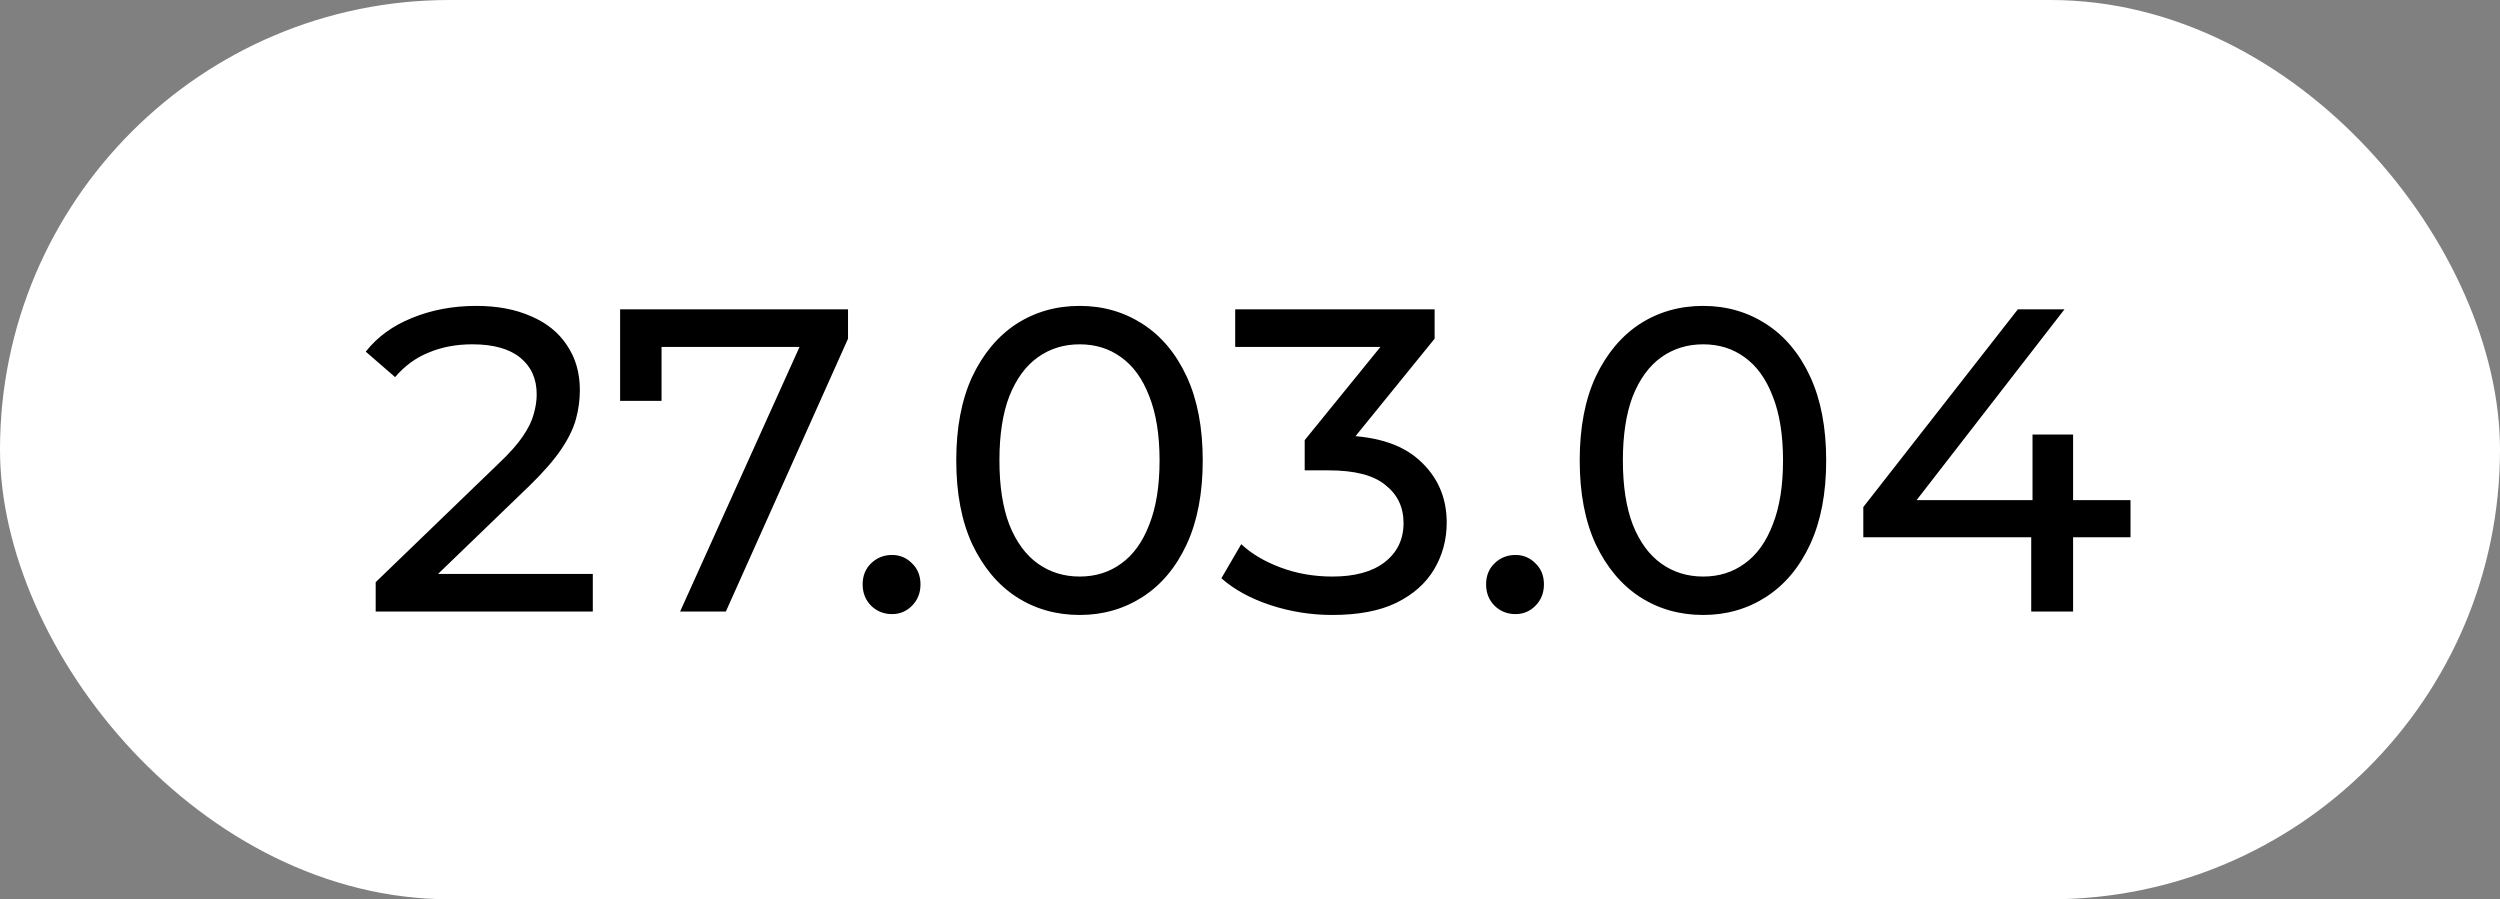
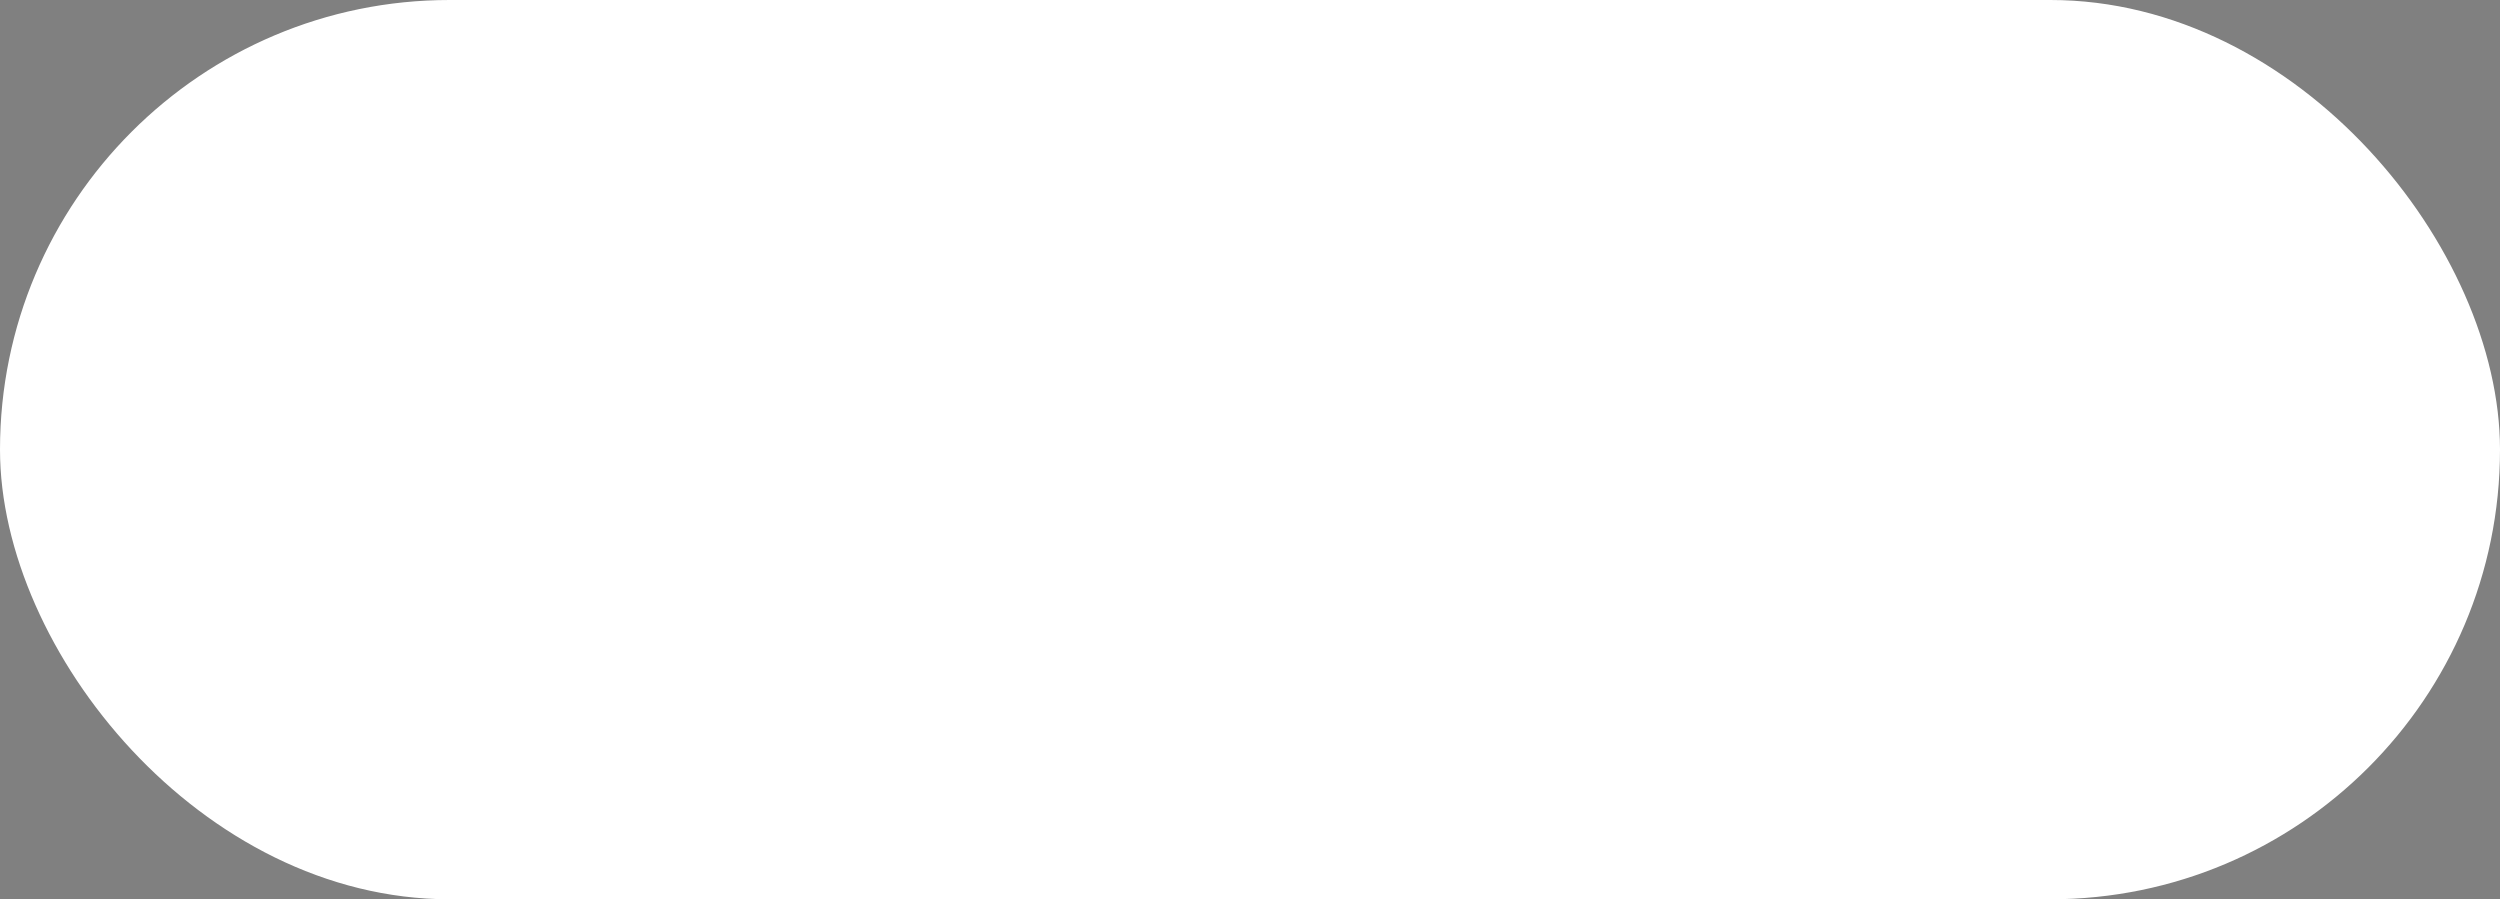
<svg xmlns="http://www.w3.org/2000/svg" width="139" height="50" viewBox="0 0 139 50" fill="none">
  <rect x="0" y="0" width="139" height="50" fill="#808080" stroke="none" />
  <rect width="139" height="50" rx="25" fill="white" />
-   <path d="M20.888 34V32.368L27.728 25.768C28.336 25.192 28.784 24.688 29.072 24.256C29.376 23.808 29.576 23.4 29.672 23.032C29.784 22.648 29.84 22.28 29.84 21.928C29.84 21.064 29.536 20.384 28.928 19.888C28.32 19.392 27.432 19.144 26.264 19.144C25.368 19.144 24.56 19.296 23.84 19.6C23.12 19.888 22.496 20.344 21.968 20.968L20.336 19.552C20.976 18.736 21.832 18.112 22.904 17.68C23.992 17.232 25.184 17.008 26.48 17.008C27.648 17.008 28.664 17.2 29.528 17.584C30.392 17.952 31.056 18.488 31.52 19.192C32 19.896 32.24 20.728 32.24 21.688C32.24 22.232 32.168 22.768 32.024 23.296C31.88 23.824 31.608 24.384 31.208 24.976C30.808 25.568 30.232 26.232 29.48 26.968L23.384 32.848L22.808 31.912H32.96V34H20.888ZM37.814 34L44.942 18.208L45.566 19.288H35.582L36.782 18.112V22.288H34.478V17.2H47.15V18.832L40.358 34H37.814ZM49.595 34.144C49.147 34.144 48.763 33.992 48.443 33.688C48.123 33.368 47.963 32.968 47.963 32.488C47.963 32.008 48.123 31.616 48.443 31.312C48.763 31.008 49.147 30.856 49.595 30.856C50.027 30.856 50.395 31.008 50.699 31.312C51.019 31.616 51.179 32.008 51.179 32.488C51.179 32.968 51.019 33.368 50.699 33.688C50.395 33.992 50.027 34.144 49.595 34.144ZM60.032 34.192C58.72 34.192 57.544 33.856 56.504 33.184C55.48 32.512 54.664 31.536 54.056 30.256C53.464 28.976 53.168 27.424 53.168 25.6C53.168 23.776 53.464 22.224 54.056 20.944C54.664 19.664 55.48 18.688 56.504 18.016C57.544 17.344 58.72 17.008 60.032 17.008C61.328 17.008 62.496 17.344 63.536 18.016C64.576 18.688 65.392 19.664 65.984 20.944C66.576 22.224 66.872 23.776 66.872 25.6C66.872 27.424 66.576 28.976 65.984 30.256C65.392 31.536 64.576 32.512 63.536 33.184C62.496 33.856 61.328 34.192 60.032 34.192ZM60.032 32.056C60.912 32.056 61.68 31.816 62.336 31.336C63.008 30.856 63.528 30.136 63.896 29.176C64.28 28.216 64.472 27.024 64.472 25.6C64.472 24.176 64.28 22.984 63.896 22.024C63.528 21.064 63.008 20.344 62.336 19.864C61.68 19.384 60.912 19.144 60.032 19.144C59.152 19.144 58.376 19.384 57.704 19.864C57.032 20.344 56.504 21.064 56.12 22.024C55.752 22.984 55.568 24.176 55.568 25.6C55.568 27.024 55.752 28.216 56.12 29.176C56.504 30.136 57.032 30.856 57.704 31.336C58.376 31.816 59.152 32.056 60.032 32.056ZM74.077 34.192C72.893 34.192 71.741 34.008 70.621 33.64C69.517 33.272 68.613 32.776 67.909 32.152L69.013 30.256C69.573 30.784 70.301 31.216 71.197 31.552C72.093 31.888 73.053 32.056 74.077 32.056C75.325 32.056 76.293 31.792 76.981 31.264C77.685 30.72 78.037 29.992 78.037 29.08C78.037 28.2 77.701 27.496 77.029 26.968C76.373 26.424 75.325 26.152 73.885 26.152H72.541V24.472L77.533 18.328L77.869 19.288H68.677V17.2H79.765V18.832L74.797 24.952L73.549 24.208H74.341C76.373 24.208 77.893 24.664 78.901 25.576C79.925 26.488 80.437 27.648 80.437 29.056C80.437 30 80.205 30.864 79.741 31.648C79.277 32.432 78.573 33.056 77.629 33.52C76.701 33.968 75.517 34.192 74.077 34.192ZM84.259 34.144C83.811 34.144 83.427 33.992 83.107 33.688C82.787 33.368 82.627 32.968 82.627 32.488C82.627 32.008 82.787 31.616 83.107 31.312C83.427 31.008 83.811 30.856 84.259 30.856C84.691 30.856 85.059 31.008 85.363 31.312C85.683 31.616 85.843 32.008 85.843 32.488C85.843 32.968 85.683 33.368 85.363 33.688C85.059 33.992 84.691 34.144 84.259 34.144ZM94.696 34.192C93.384 34.192 92.208 33.856 91.168 33.184C90.144 32.512 89.328 31.536 88.72 30.256C88.128 28.976 87.832 27.424 87.832 25.6C87.832 23.776 88.128 22.224 88.72 20.944C89.328 19.664 90.144 18.688 91.168 18.016C92.208 17.344 93.384 17.008 94.696 17.008C95.992 17.008 97.16 17.344 98.2 18.016C99.24 18.688 100.056 19.664 100.648 20.944C101.24 22.224 101.536 23.776 101.536 25.6C101.536 27.424 101.24 28.976 100.648 30.256C100.056 31.536 99.24 32.512 98.2 33.184C97.16 33.856 95.992 34.192 94.696 34.192ZM94.696 32.056C95.576 32.056 96.344 31.816 97 31.336C97.672 30.856 98.192 30.136 98.56 29.176C98.944 28.216 99.136 27.024 99.136 25.6C99.136 24.176 98.944 22.984 98.56 22.024C98.192 21.064 97.672 20.344 97 19.864C96.344 19.384 95.576 19.144 94.696 19.144C93.816 19.144 93.04 19.384 92.368 19.864C91.696 20.344 91.168 21.064 90.784 22.024C90.416 22.984 90.232 24.176 90.232 25.6C90.232 27.024 90.416 28.216 90.784 29.176C91.168 30.136 91.696 30.856 92.368 31.336C93.04 31.816 93.816 32.056 94.696 32.056ZM103.6 29.872V28.192L112.192 17.2H114.784L106.264 28.192L105.04 27.808H118.456V29.872H103.6ZM112.936 34V29.872L113.008 27.808V24.16H115.264V34H112.936Z" fill="black" />
</svg>